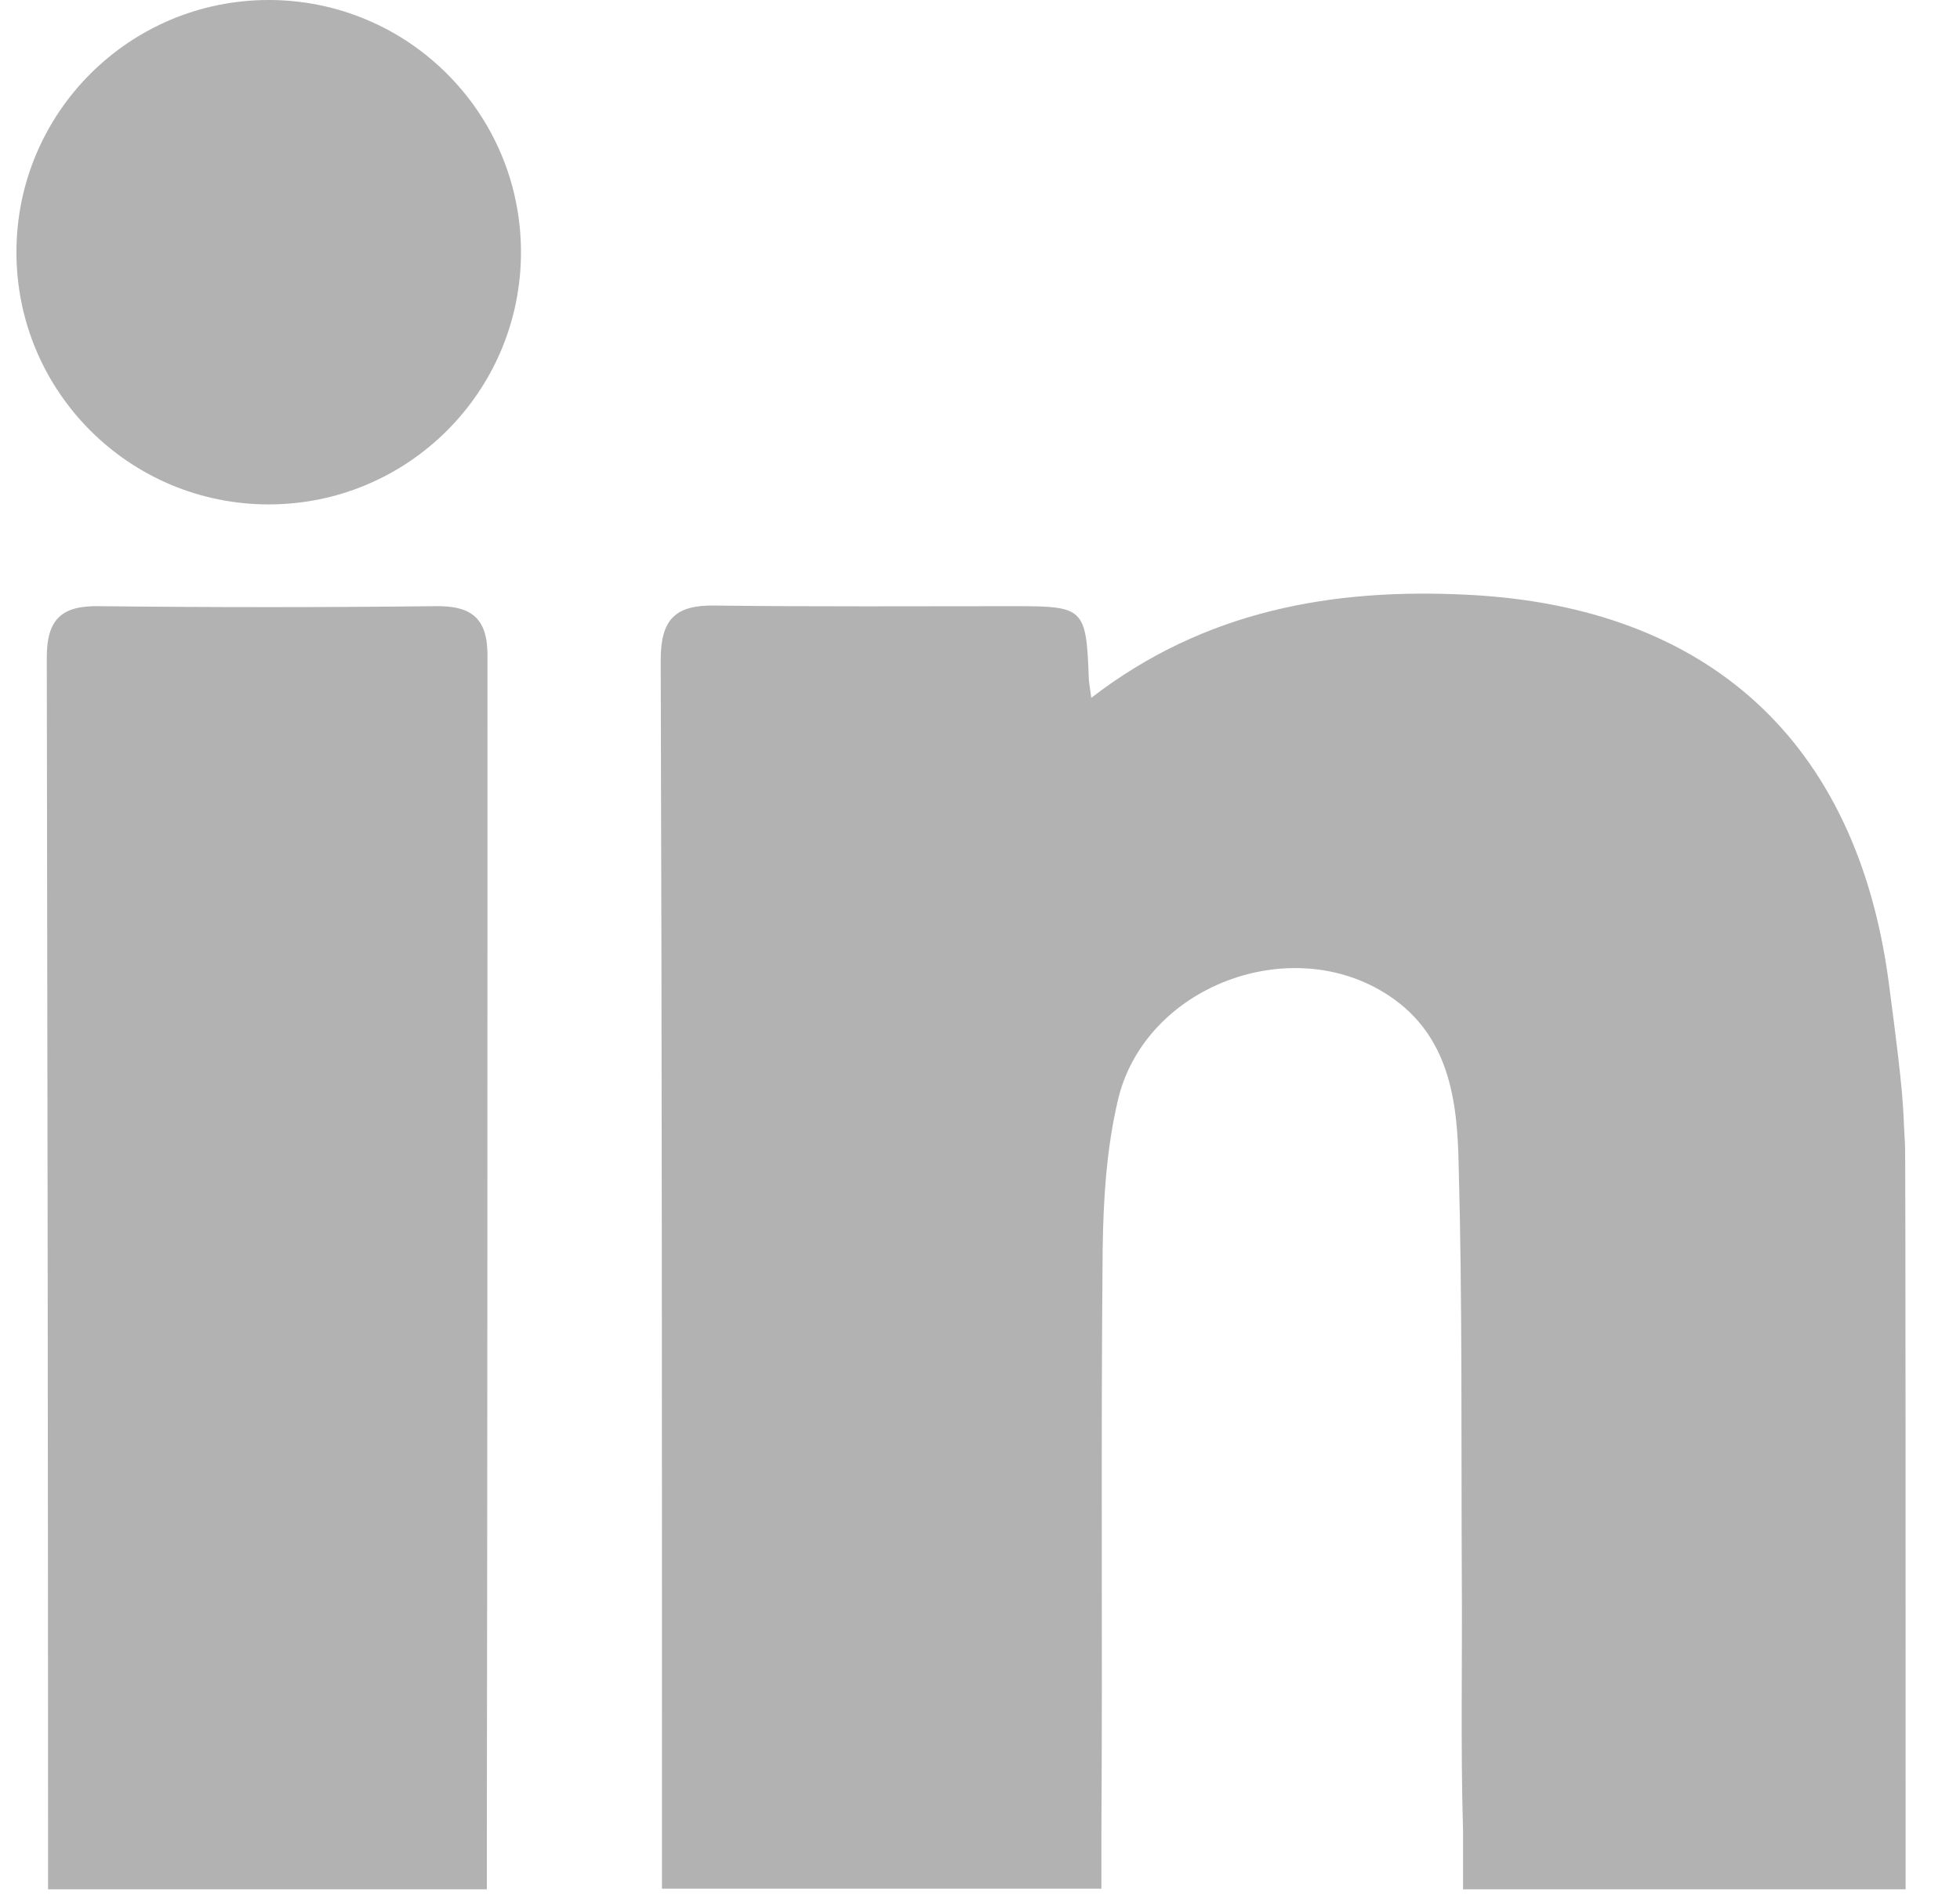
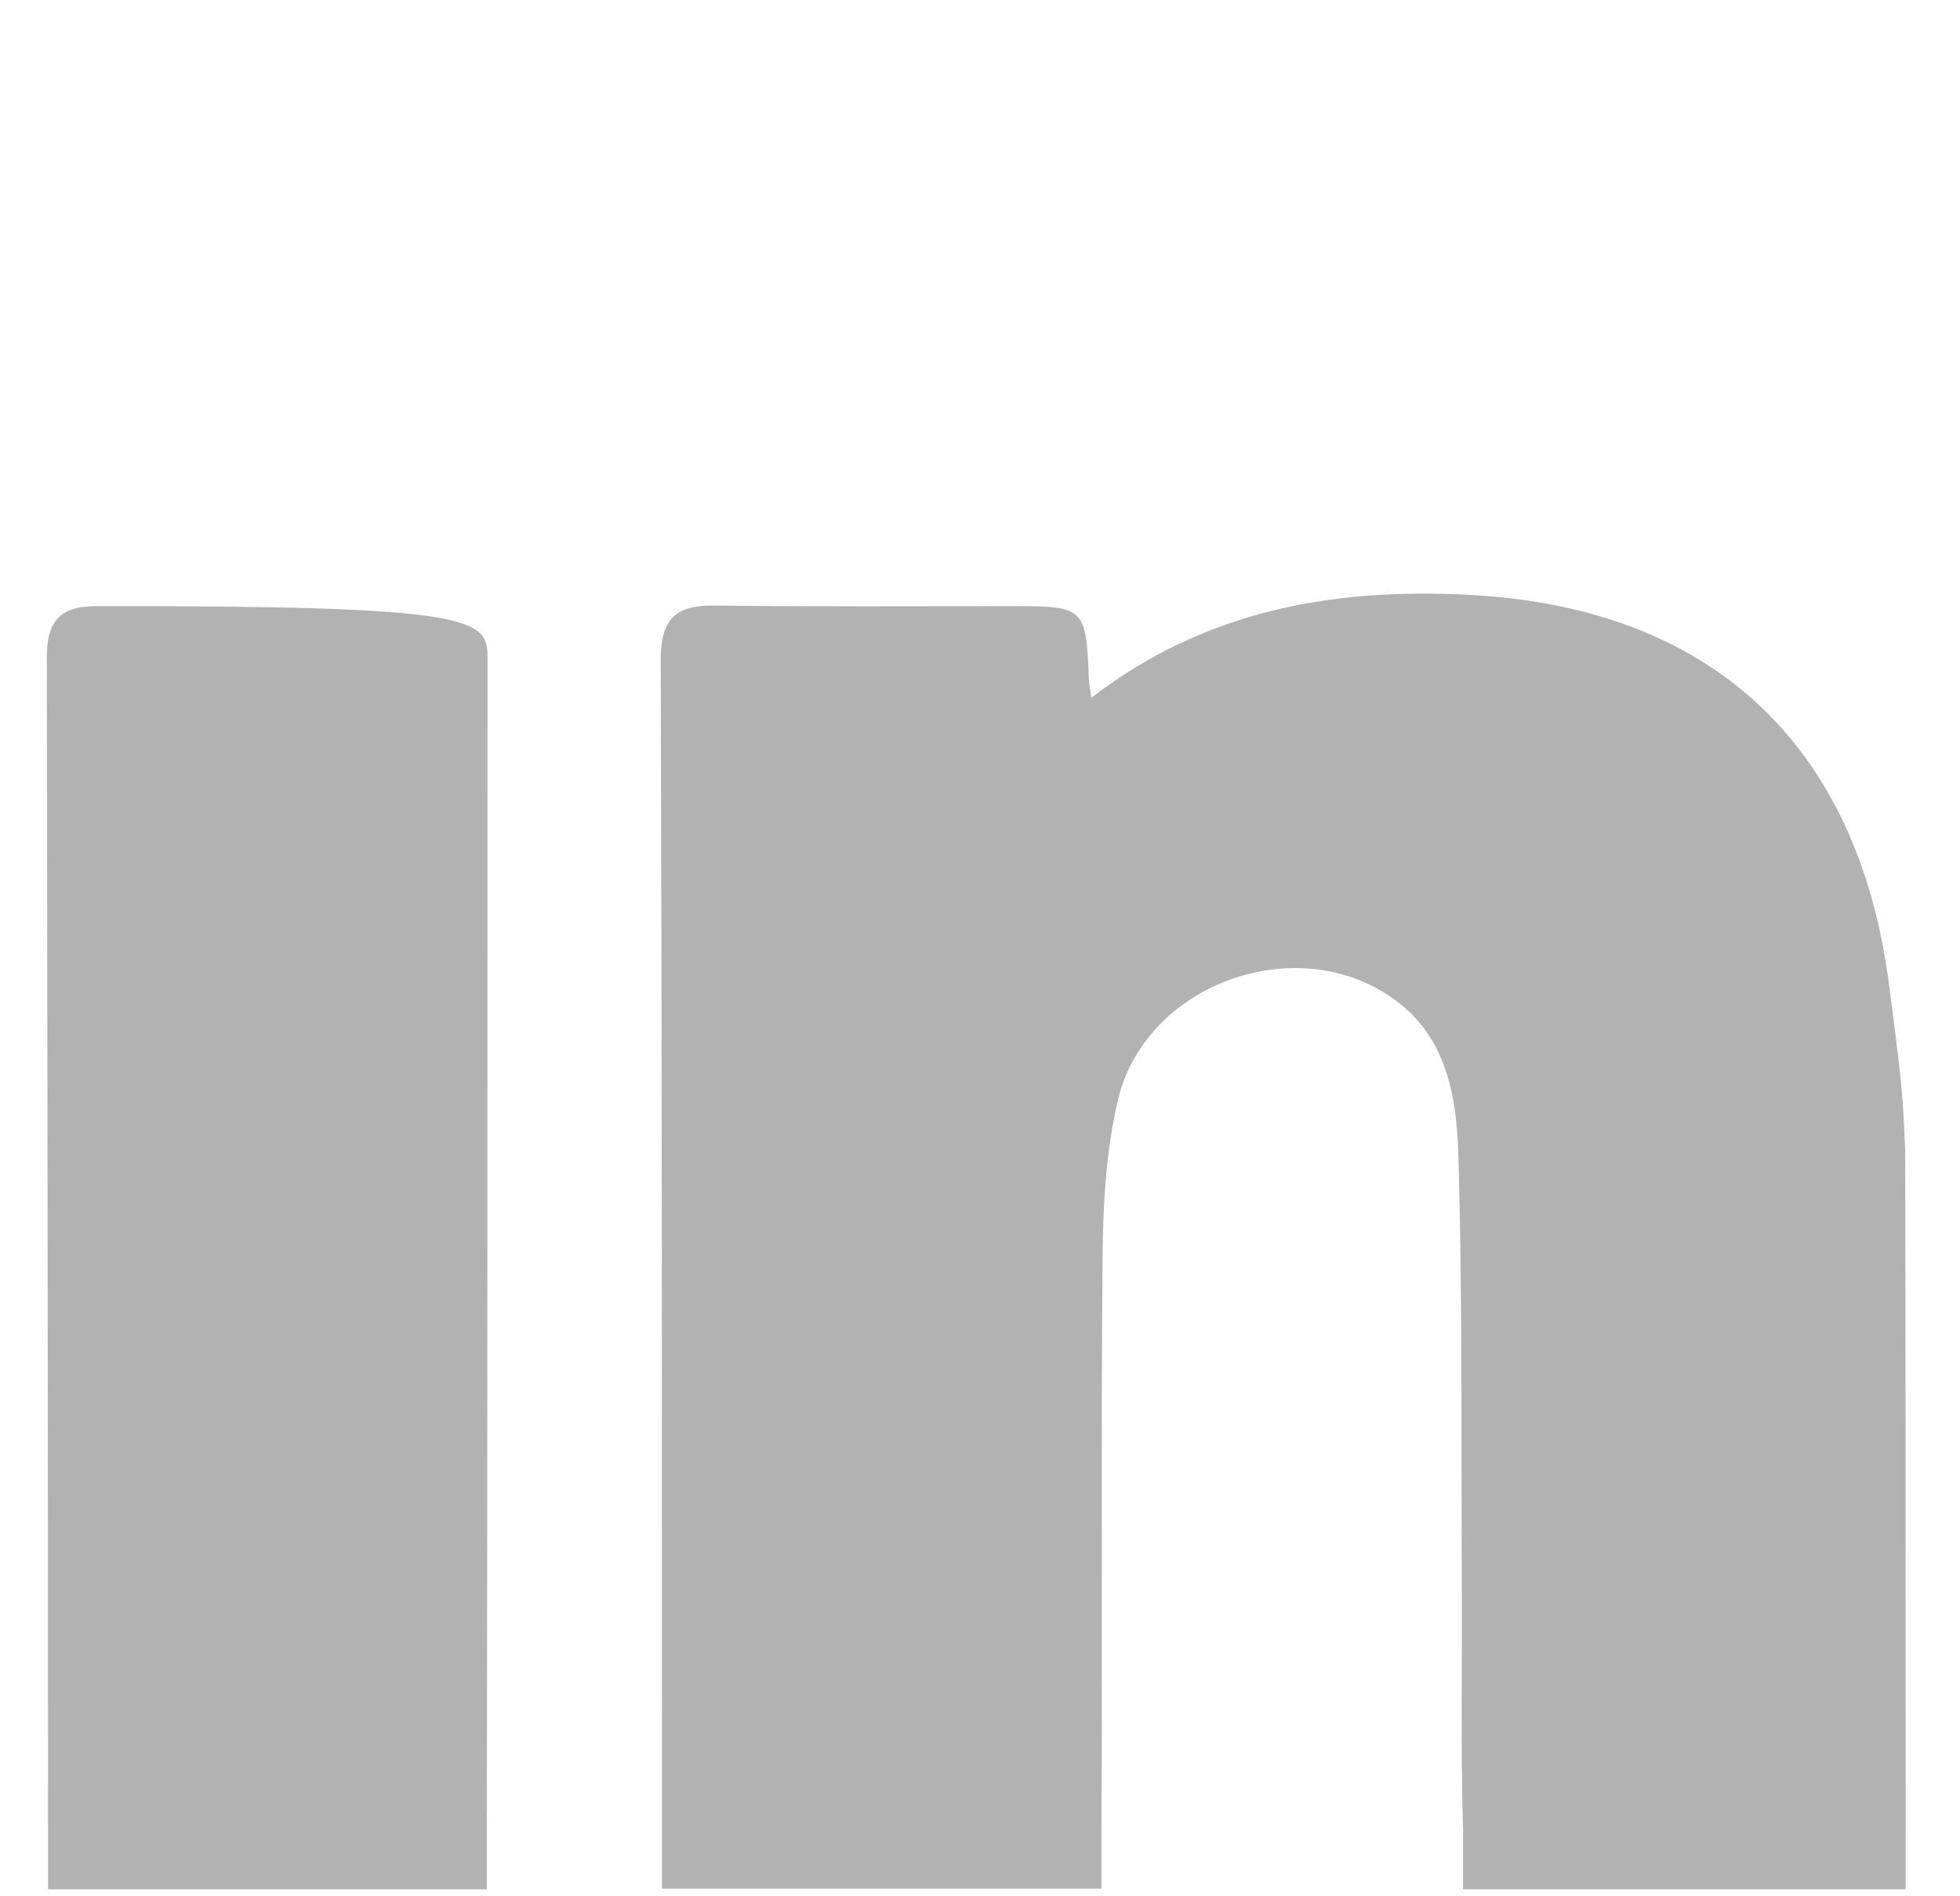
<svg xmlns="http://www.w3.org/2000/svg" width="31" height="30" viewBox="0 0 31 30" fill="none">
-   <path d="M7.7 29.06C7.7 29.34 7.7 29.89 7.7 29.89C5.57 29.89 2.89 29.89 0.76 29.89C0.76 29.06 0.76 29.89 0.76 29.06C0.76 22.84 0.75 16.62 0.74 10.4C0.74 9.78 0.99 9.58 1.57 9.59C3.34 9.61 5.11 9.61 6.88 9.59C7.46 9.58 7.72 9.78 7.71 10.4C7.71 16.61 7.71 22.83 7.7 29.06Z" fill="#B2B2B2" />
-   <path d="M4.25 7.98C6.453 7.98 8.24 6.194 8.24 3.99C8.24 1.786 6.453 0 4.25 0C2.046 0 0.26 1.786 0.26 3.99C0.26 6.194 2.046 7.98 4.25 7.98Z" fill="#B2B2B2" />
+   <path d="M7.7 29.06C7.7 29.34 7.7 29.89 7.7 29.89C5.57 29.89 2.89 29.89 0.76 29.89C0.76 29.06 0.76 29.89 0.76 29.06C0.76 22.84 0.75 16.62 0.74 10.4C0.74 9.78 0.99 9.58 1.57 9.59C7.46 9.58 7.72 9.78 7.71 10.4C7.71 16.61 7.71 22.83 7.7 29.06Z" fill="#B2B2B2" />
  <path d="M30.14 29.89C27.93 29.89 25.36 29.89 23.14 29.89V28.96C23.1 27.61 23.13 26.26 23.12 24.91C23.11 22.74 23.13 20.58 23.07 18.41C23.05 17.41 22.92 16.39 21.98 15.76C20.43 14.72 18.1 15.6 17.68 17.41C17.5 18.18 17.45 18.98 17.44 19.77C17.41 22.84 17.44 25.92 17.42 28.99C17.42 29.88 17.42 29.88 17.42 29.88C15.29 29.88 12.6 29.88 10.47 29.88C10.47 29.04 10.47 29.88 10.47 29.04C10.47 22.84 10.47 16.64 10.45 10.44C10.45 9.8 10.68 9.57 11.3 9.58C12.89 9.6 14.49 9.59 16.08 9.59C17.14 9.59 17.18 9.63 17.22 10.71C17.22 10.79 17.24 10.88 17.26 11.04C19.05 9.66 21.07 9.3 23.22 9.41C27.02 9.6 29.36 11.73 29.87 15.52C30.13 17.48 30.09 17.43 30.13 18.11C30.14 18.1 30.14 25.77 30.14 29.89Z" fill="#B2B2B2" />
</svg>